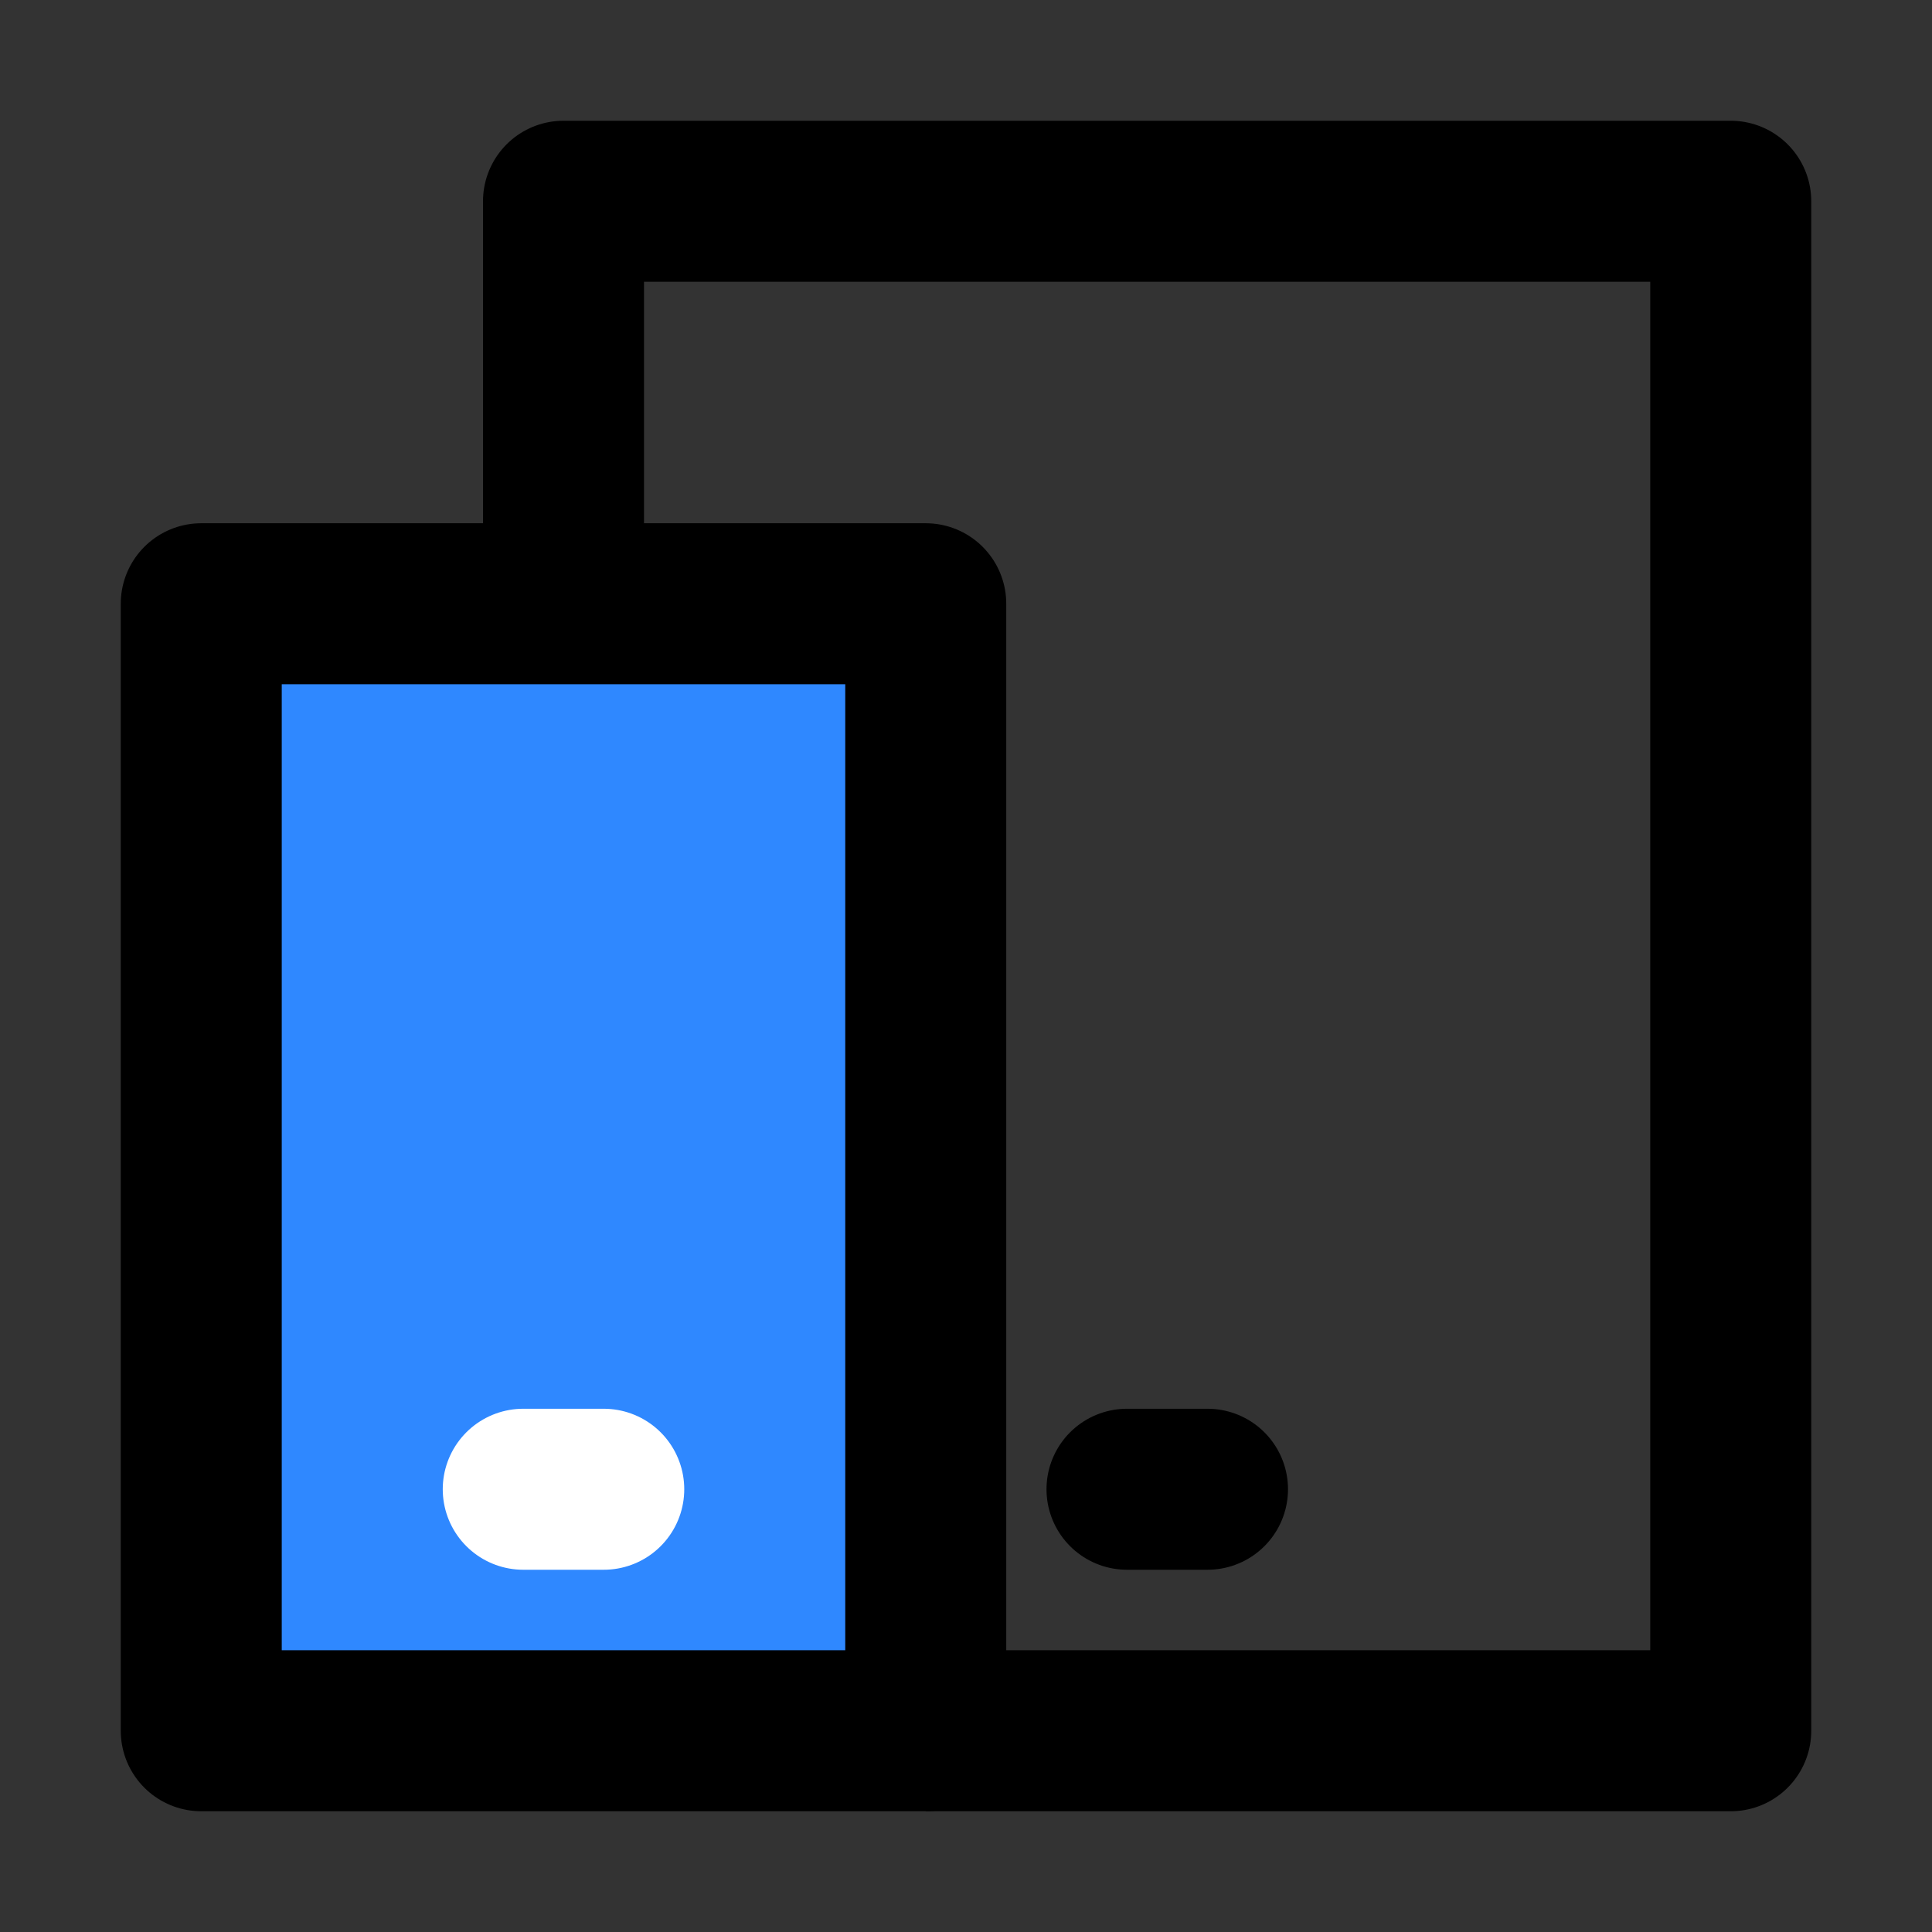
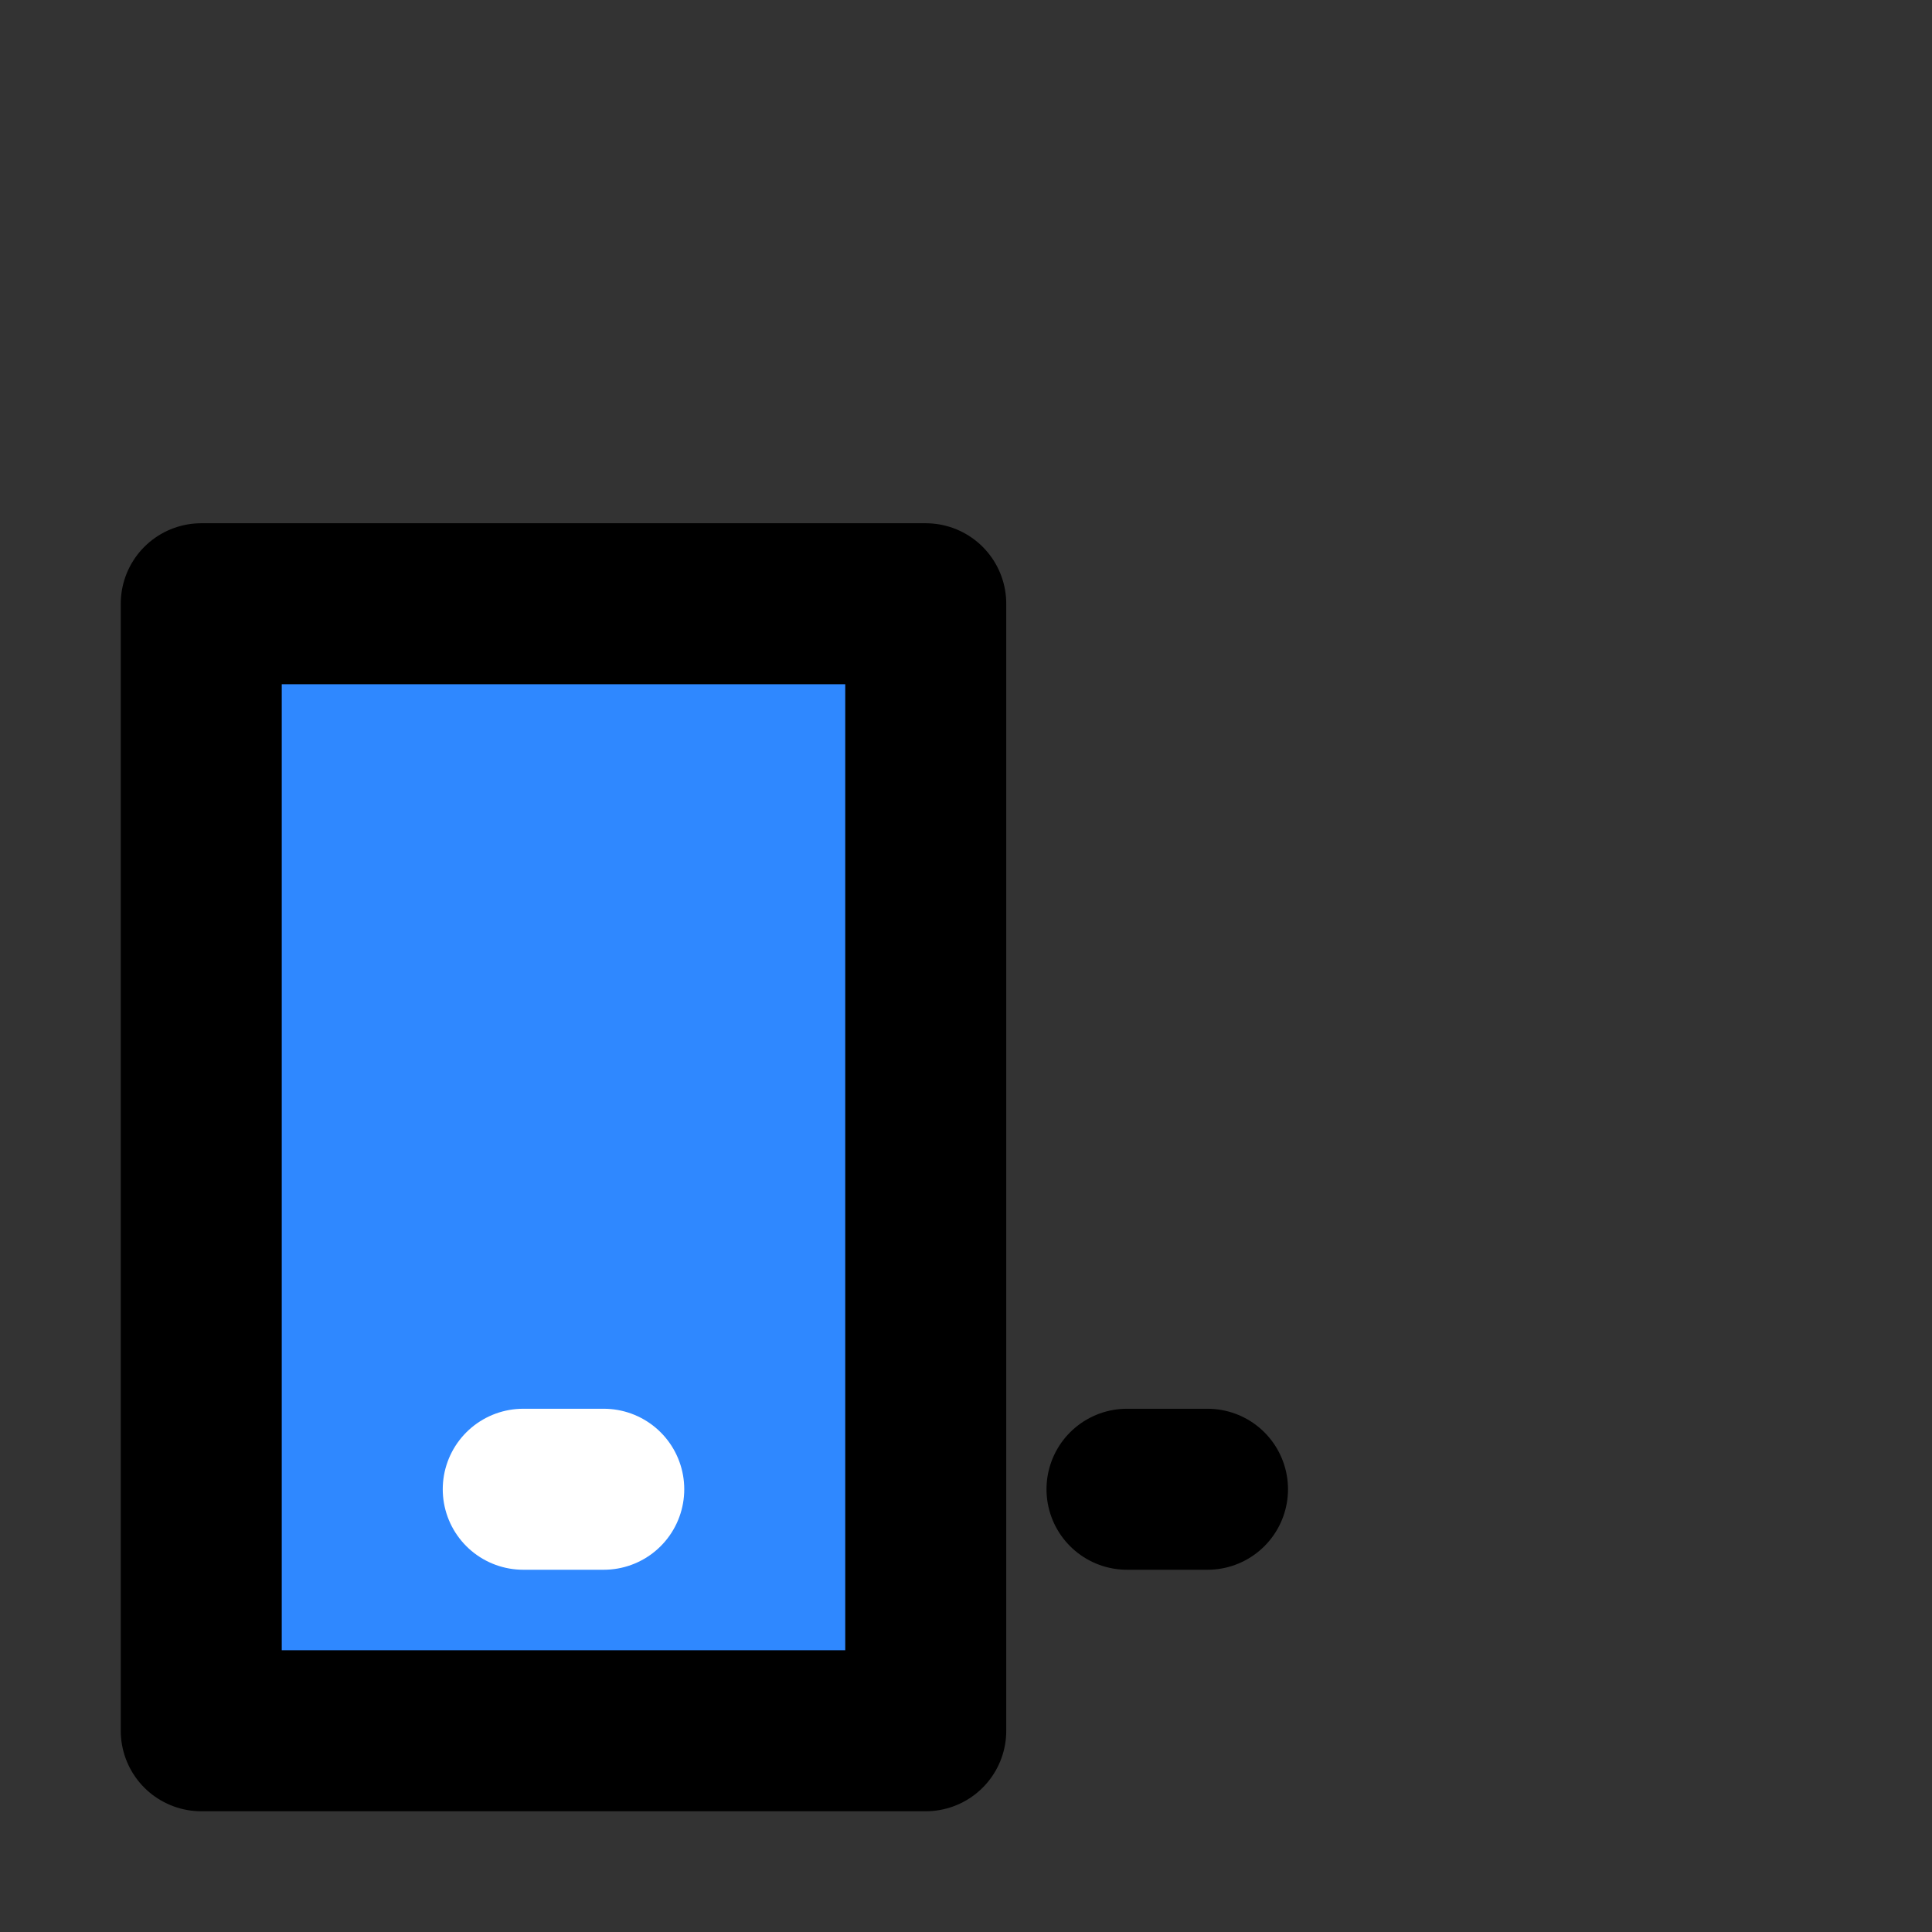
<svg xmlns="http://www.w3.org/2000/svg" width="48" height="48" viewBox="0 0 48 48" fill="none">
  <rect x="0" y="0" width="48" height="48" fill="#333333" stroke="none" />
-   <path d="M23 43H43V5H14V15" stroke="#000000" stroke-width="4" stroke-linejoin="round" />
  <path d="M5 15H23V43H5L5 15Z" fill="#2f88ff" stroke="#000000" stroke-width="4" stroke-linejoin="round" />
  <path d="M13 37H15" stroke="#ffffff" stroke-width="4" stroke-linecap="round" stroke-linejoin="round" />
  <path d="M28 37H30" stroke="#000000" stroke-width="4" stroke-linecap="round" stroke-linejoin="round" />
</svg>